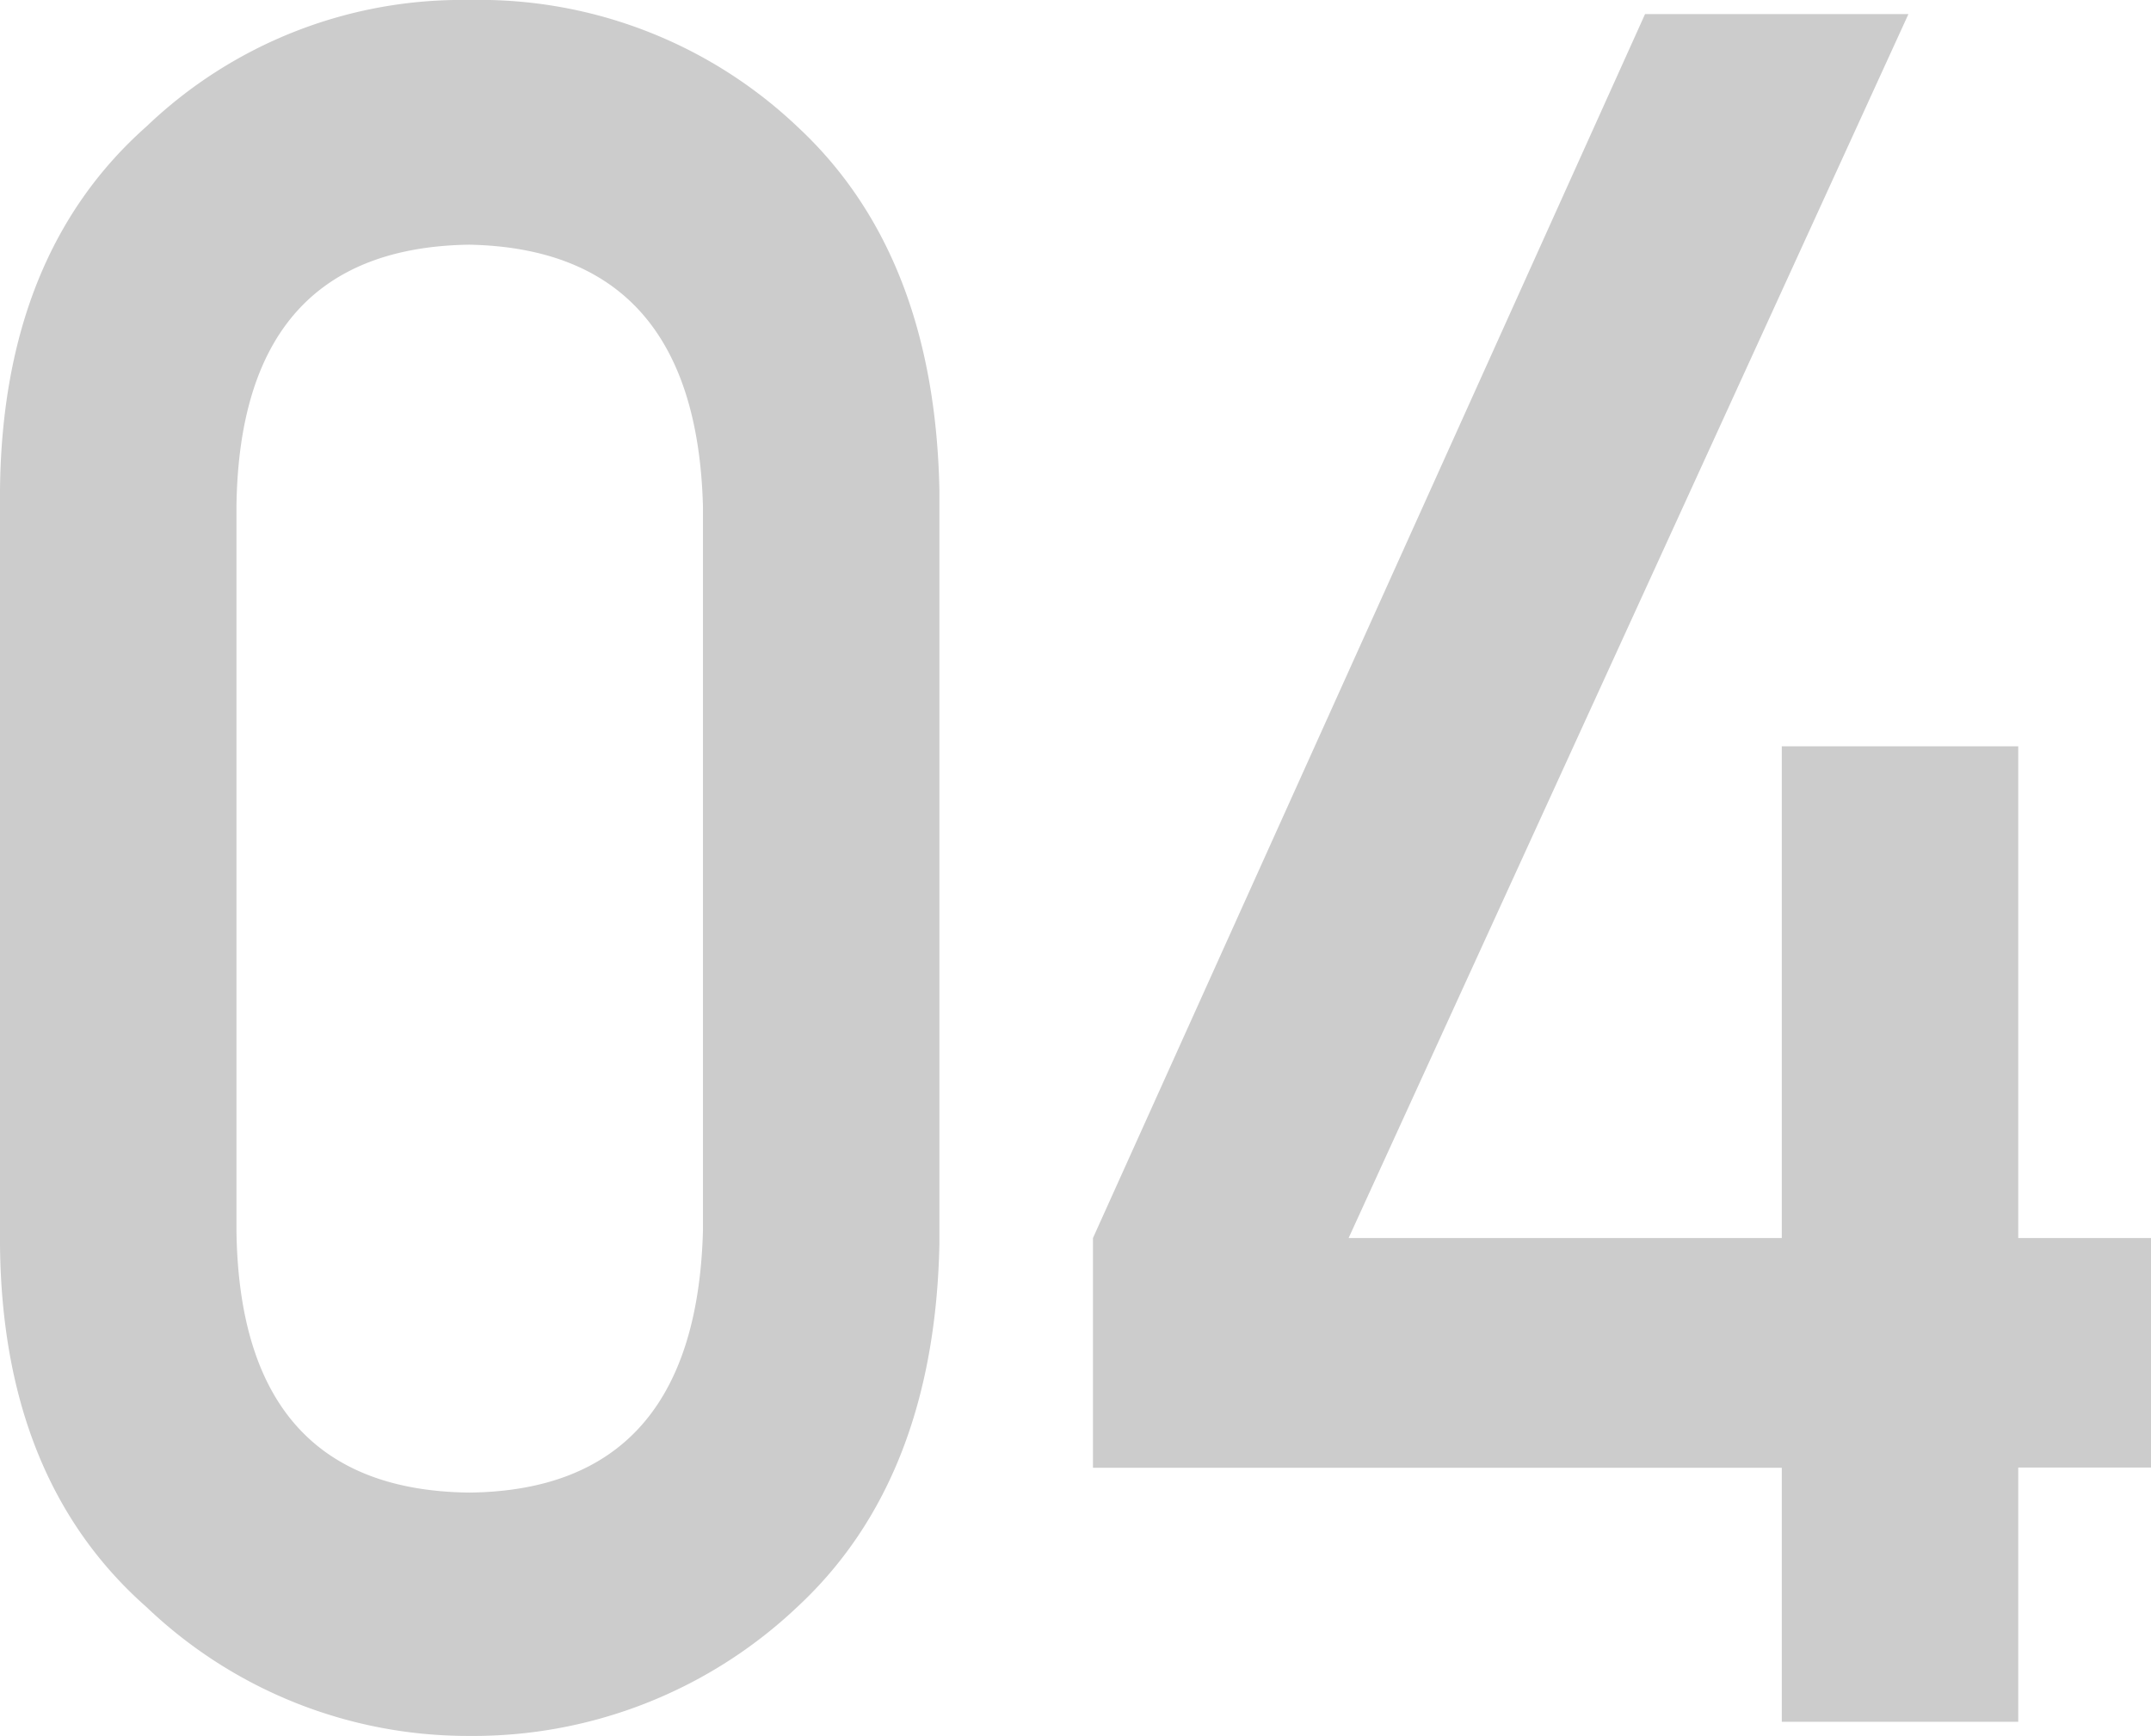
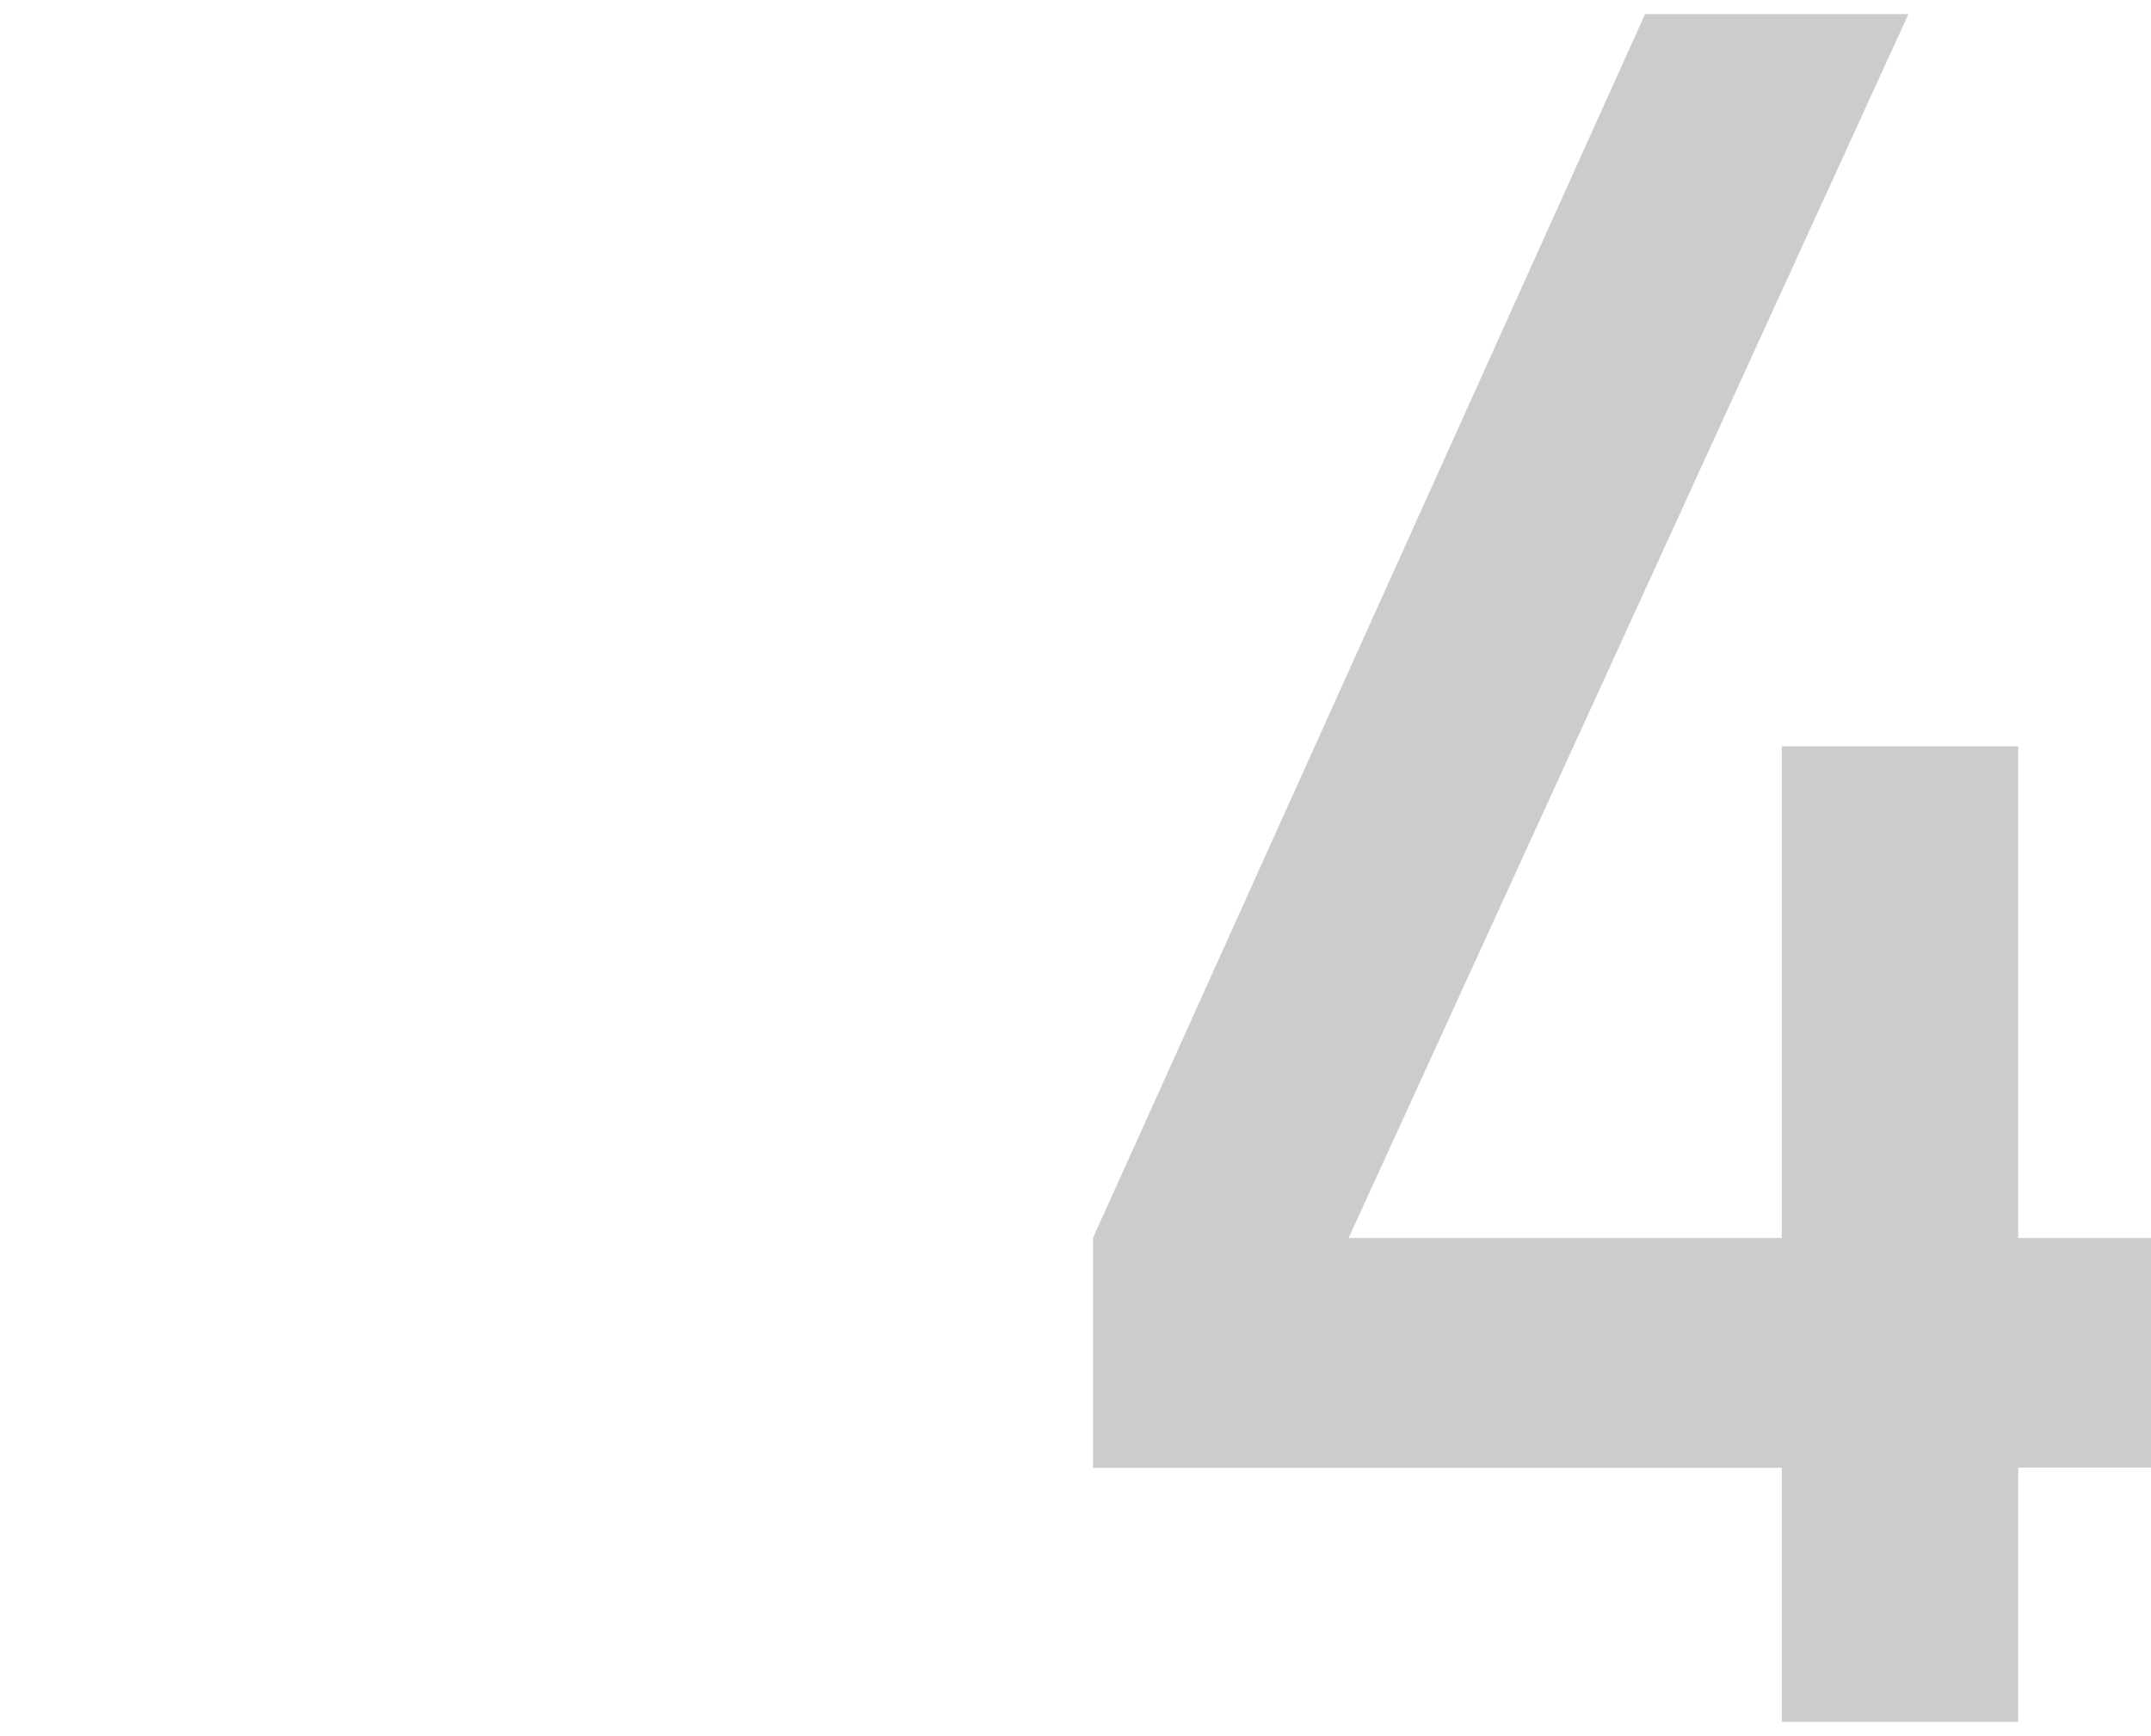
<svg xmlns="http://www.w3.org/2000/svg" viewBox="0 0 80.69 65.13">
  <g fill="#ccc">
-     <path d="m0 18.38q.09-8.85 5.5-13.64a17.1 17.1 0 0 1 12.1-4.74 17.33 17.33 0 0 1 12.31 4.75q5.16 4.79 5.33 13.66v28.26q-.18 8.84-5.33 13.62a17.67 17.67 0 0 1 -12.31 4.84 17.45 17.45 0 0 1 -12.1-4.83q-5.42-4.78-5.5-13.6zm26.37.62q-.26-9.65-8.77-9.82-8.6.13-8.73 9.82v27.17q.13 9.73 8.73 9.83 8.5-.09 8.77-9.82z" />
    <path d="m41 46.45 20.71-45.92h9.88l-21 45.92h16.25v-18.45h8.87v18.45h5v8.61h-5v9.54h-8.87v-9.53h-25.84z" />
  </g>
</svg>